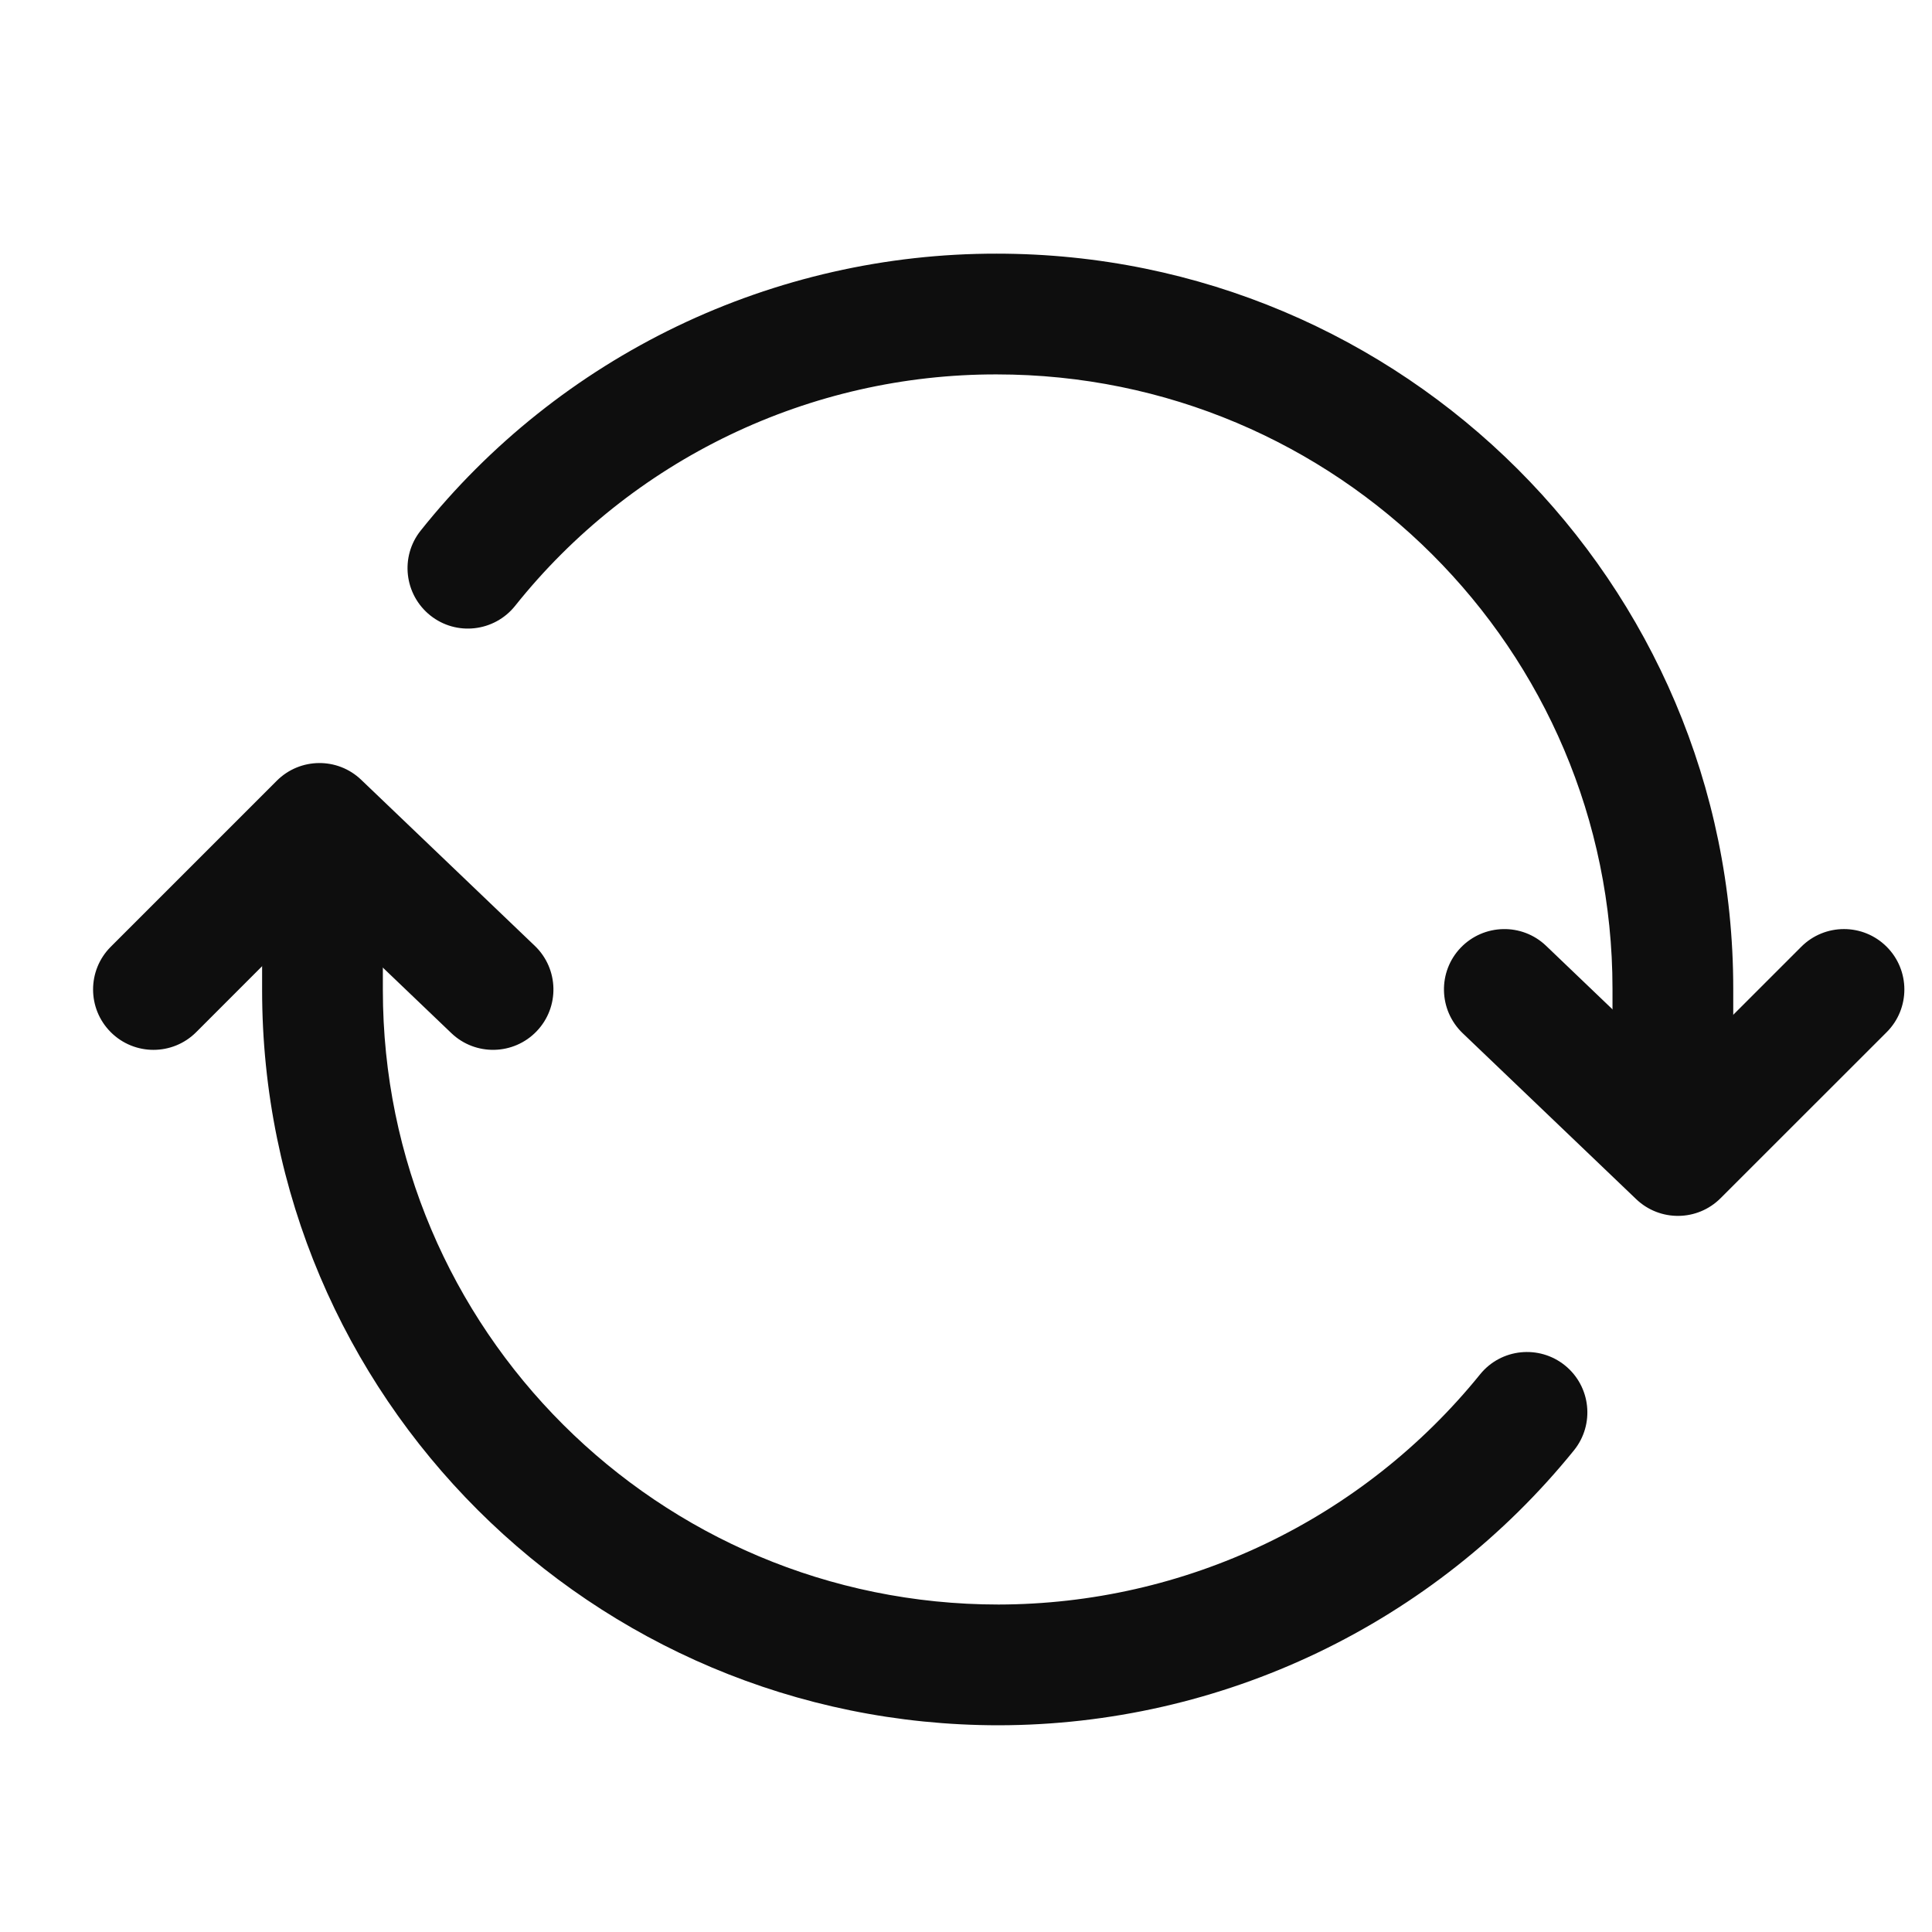
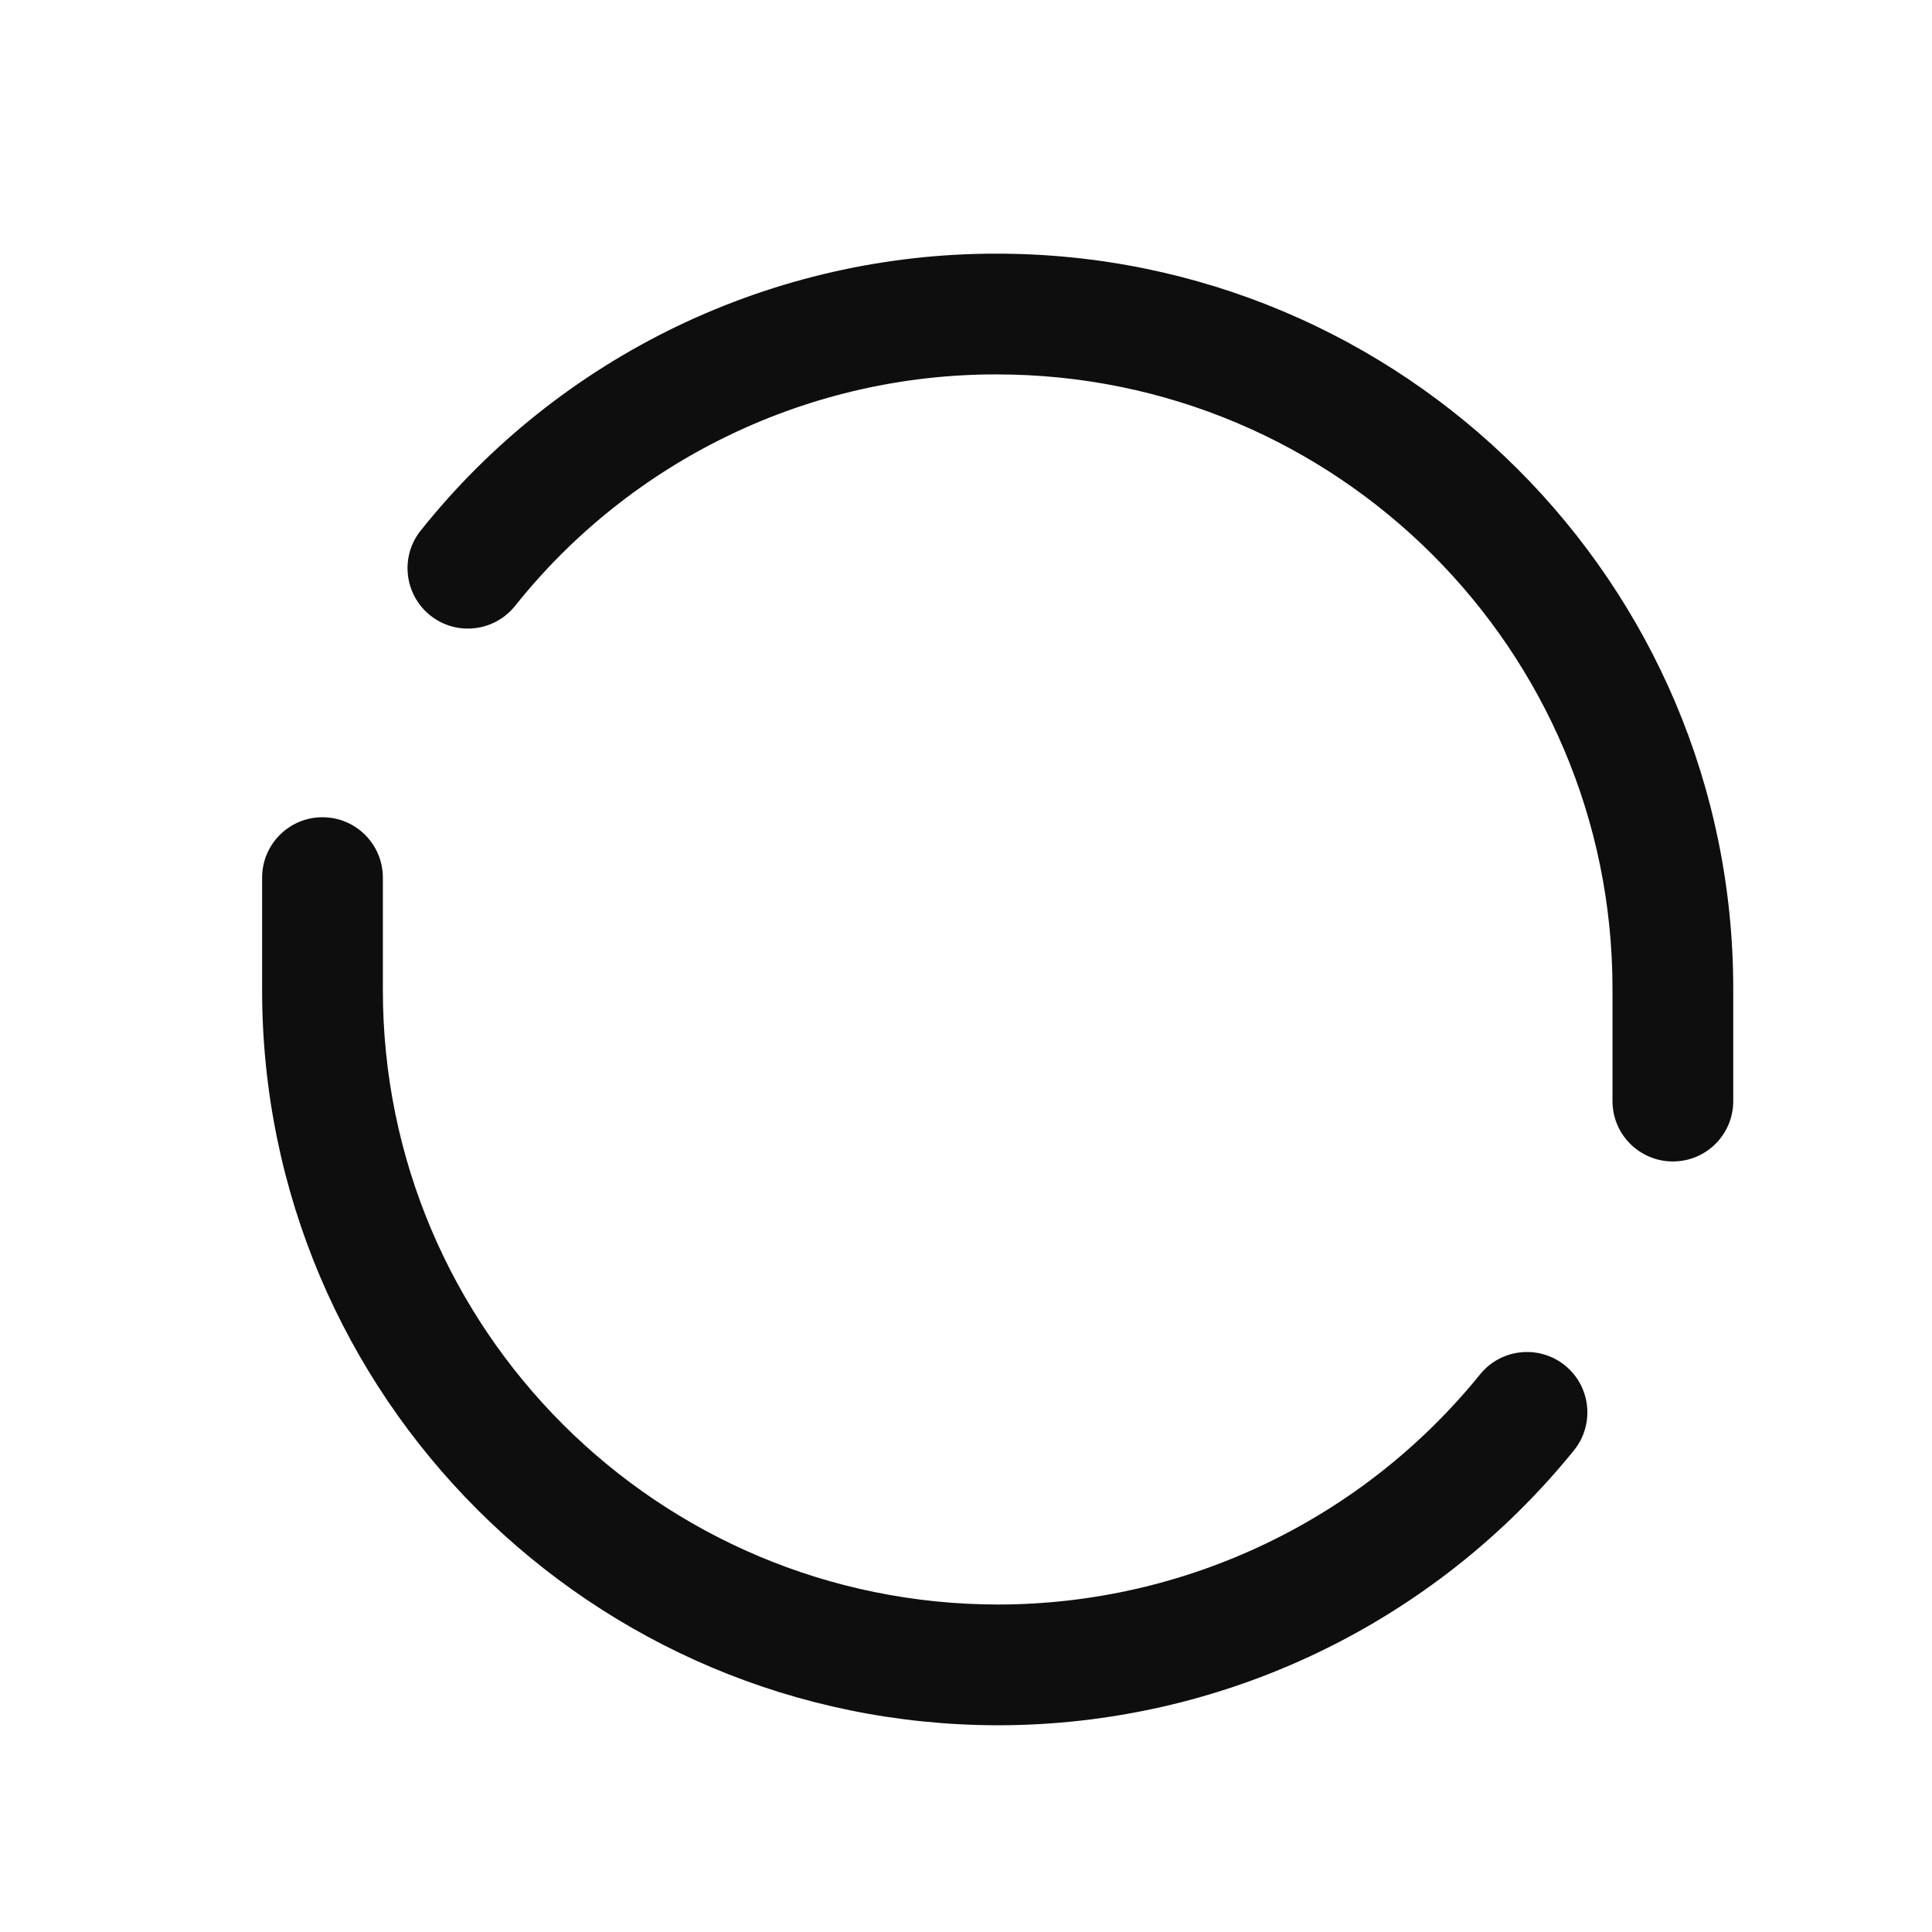
<svg xmlns="http://www.w3.org/2000/svg" width="24" height="24" viewBox="0 0 24 24" fill="none">
  <path fill-rule="evenodd" clip-rule="evenodd" d="M8.411 4.053C9.65 3.458 11.008 3.149 12.382 3.151C12.383 3.151 12.382 3.151 12.382 3.151C17.433 3.151 21.531 7.238 21.531 12.282V13.678C21.531 14.093 21.196 14.428 20.781 14.428C20.367 14.428 20.031 14.093 20.031 13.678V12.282C20.031 8.07 16.608 4.651 12.381 4.651C11.232 4.649 10.097 4.907 9.061 5.405C8.025 5.903 7.115 6.628 6.399 7.526C6.14 7.85 5.668 7.903 5.345 7.645C5.021 7.386 4.968 6.914 5.226 6.591C6.083 5.516 7.172 4.649 8.411 4.053ZM4.006 10.152C4.42 10.152 4.756 10.488 4.756 10.902V12.299C4.756 16.516 8.178 19.932 12.405 19.932C13.552 19.93 14.684 19.673 15.719 19.178C16.753 18.684 17.664 17.965 18.386 17.073C18.646 16.751 19.119 16.702 19.441 16.962C19.763 17.223 19.812 17.695 19.552 18.017C18.69 19.082 17.601 19.941 16.365 20.532C15.129 21.123 13.777 21.43 12.407 21.432H12.406C7.353 21.432 3.256 17.348 3.256 12.299V10.902C3.256 10.488 3.592 10.152 4.006 10.152Z" fill="#0E0E0E" />
-   <path fill-rule="evenodd" clip-rule="evenodd" d="M3.438 9.699C3.727 9.41 4.193 9.405 4.487 9.687L6.643 11.749C6.943 12.036 6.953 12.511 6.667 12.81C6.381 13.109 5.906 13.12 5.607 12.834L3.98 11.278L2.437 12.822C2.144 13.115 1.669 13.115 1.376 12.822C1.083 12.529 1.083 12.054 1.376 11.761L3.438 9.699ZM18.145 11.773C18.432 11.474 18.907 11.463 19.206 11.749L20.832 13.305L22.376 11.761C22.669 11.468 23.144 11.468 23.437 11.761C23.73 12.054 23.73 12.529 23.437 12.822L21.374 14.884C21.086 15.173 20.62 15.178 20.325 14.896L18.169 12.834C17.87 12.547 17.859 12.072 18.145 11.773Z" fill="#0E0E0E" />
</svg>